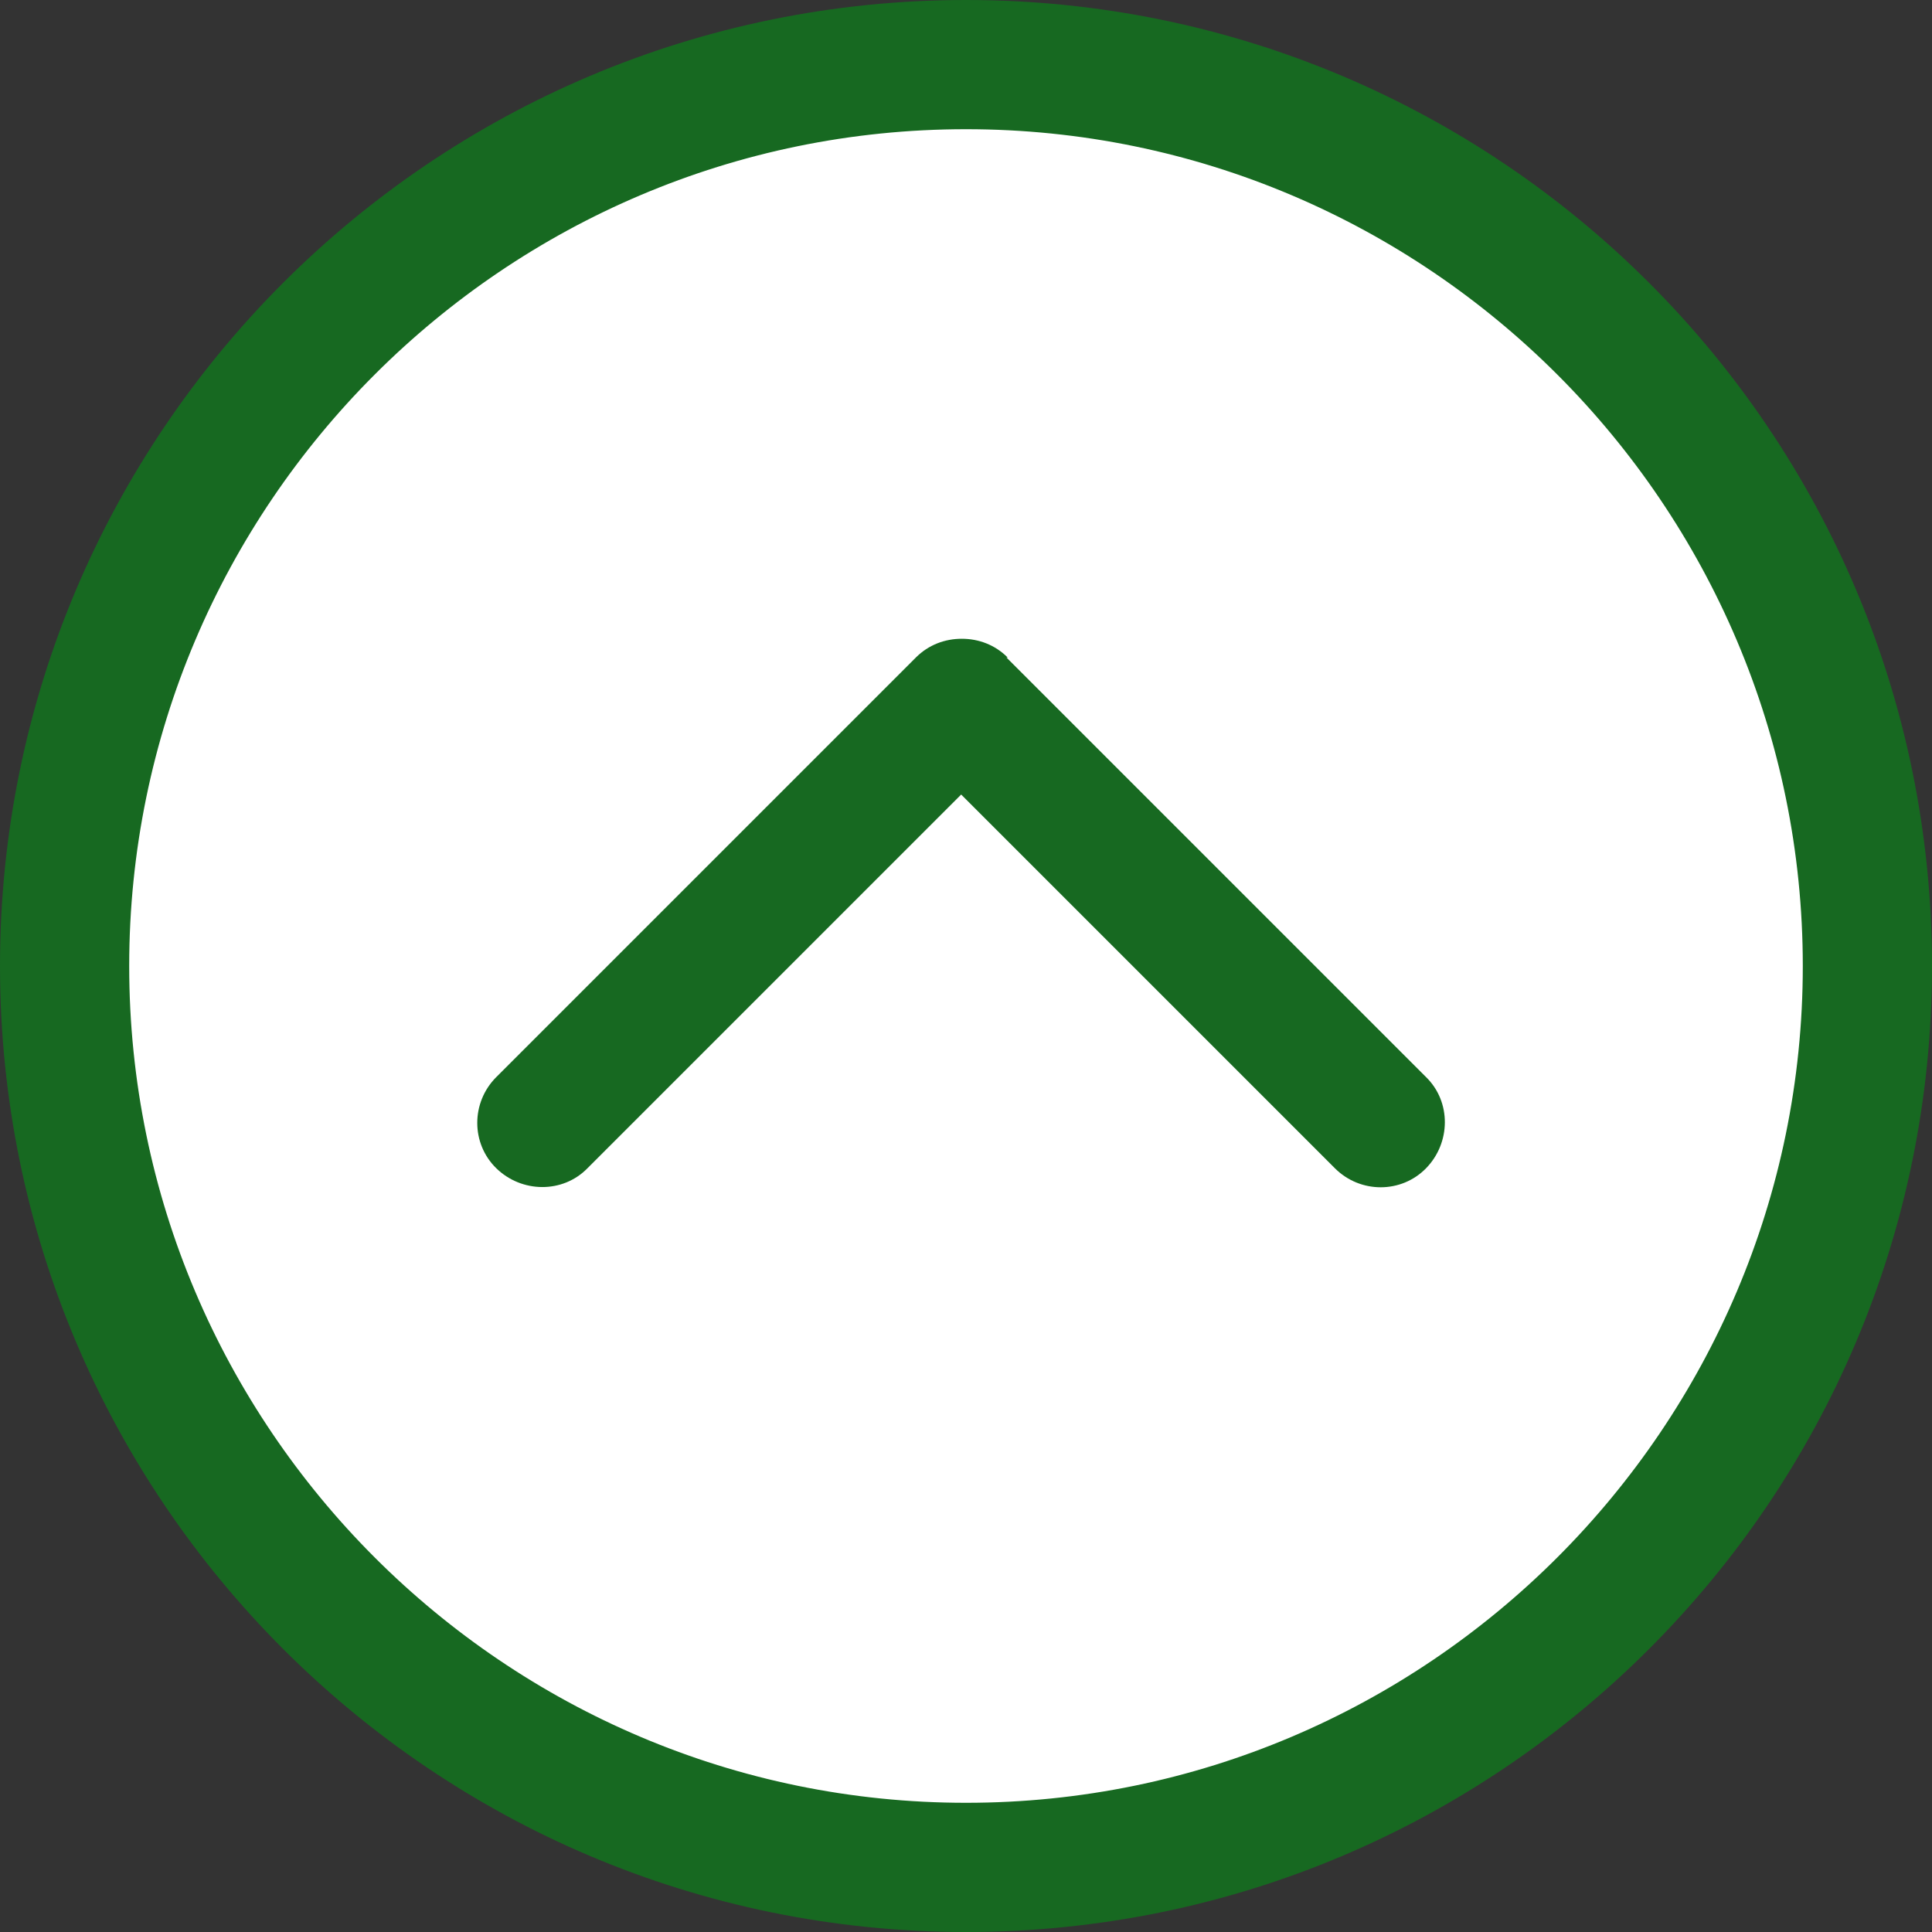
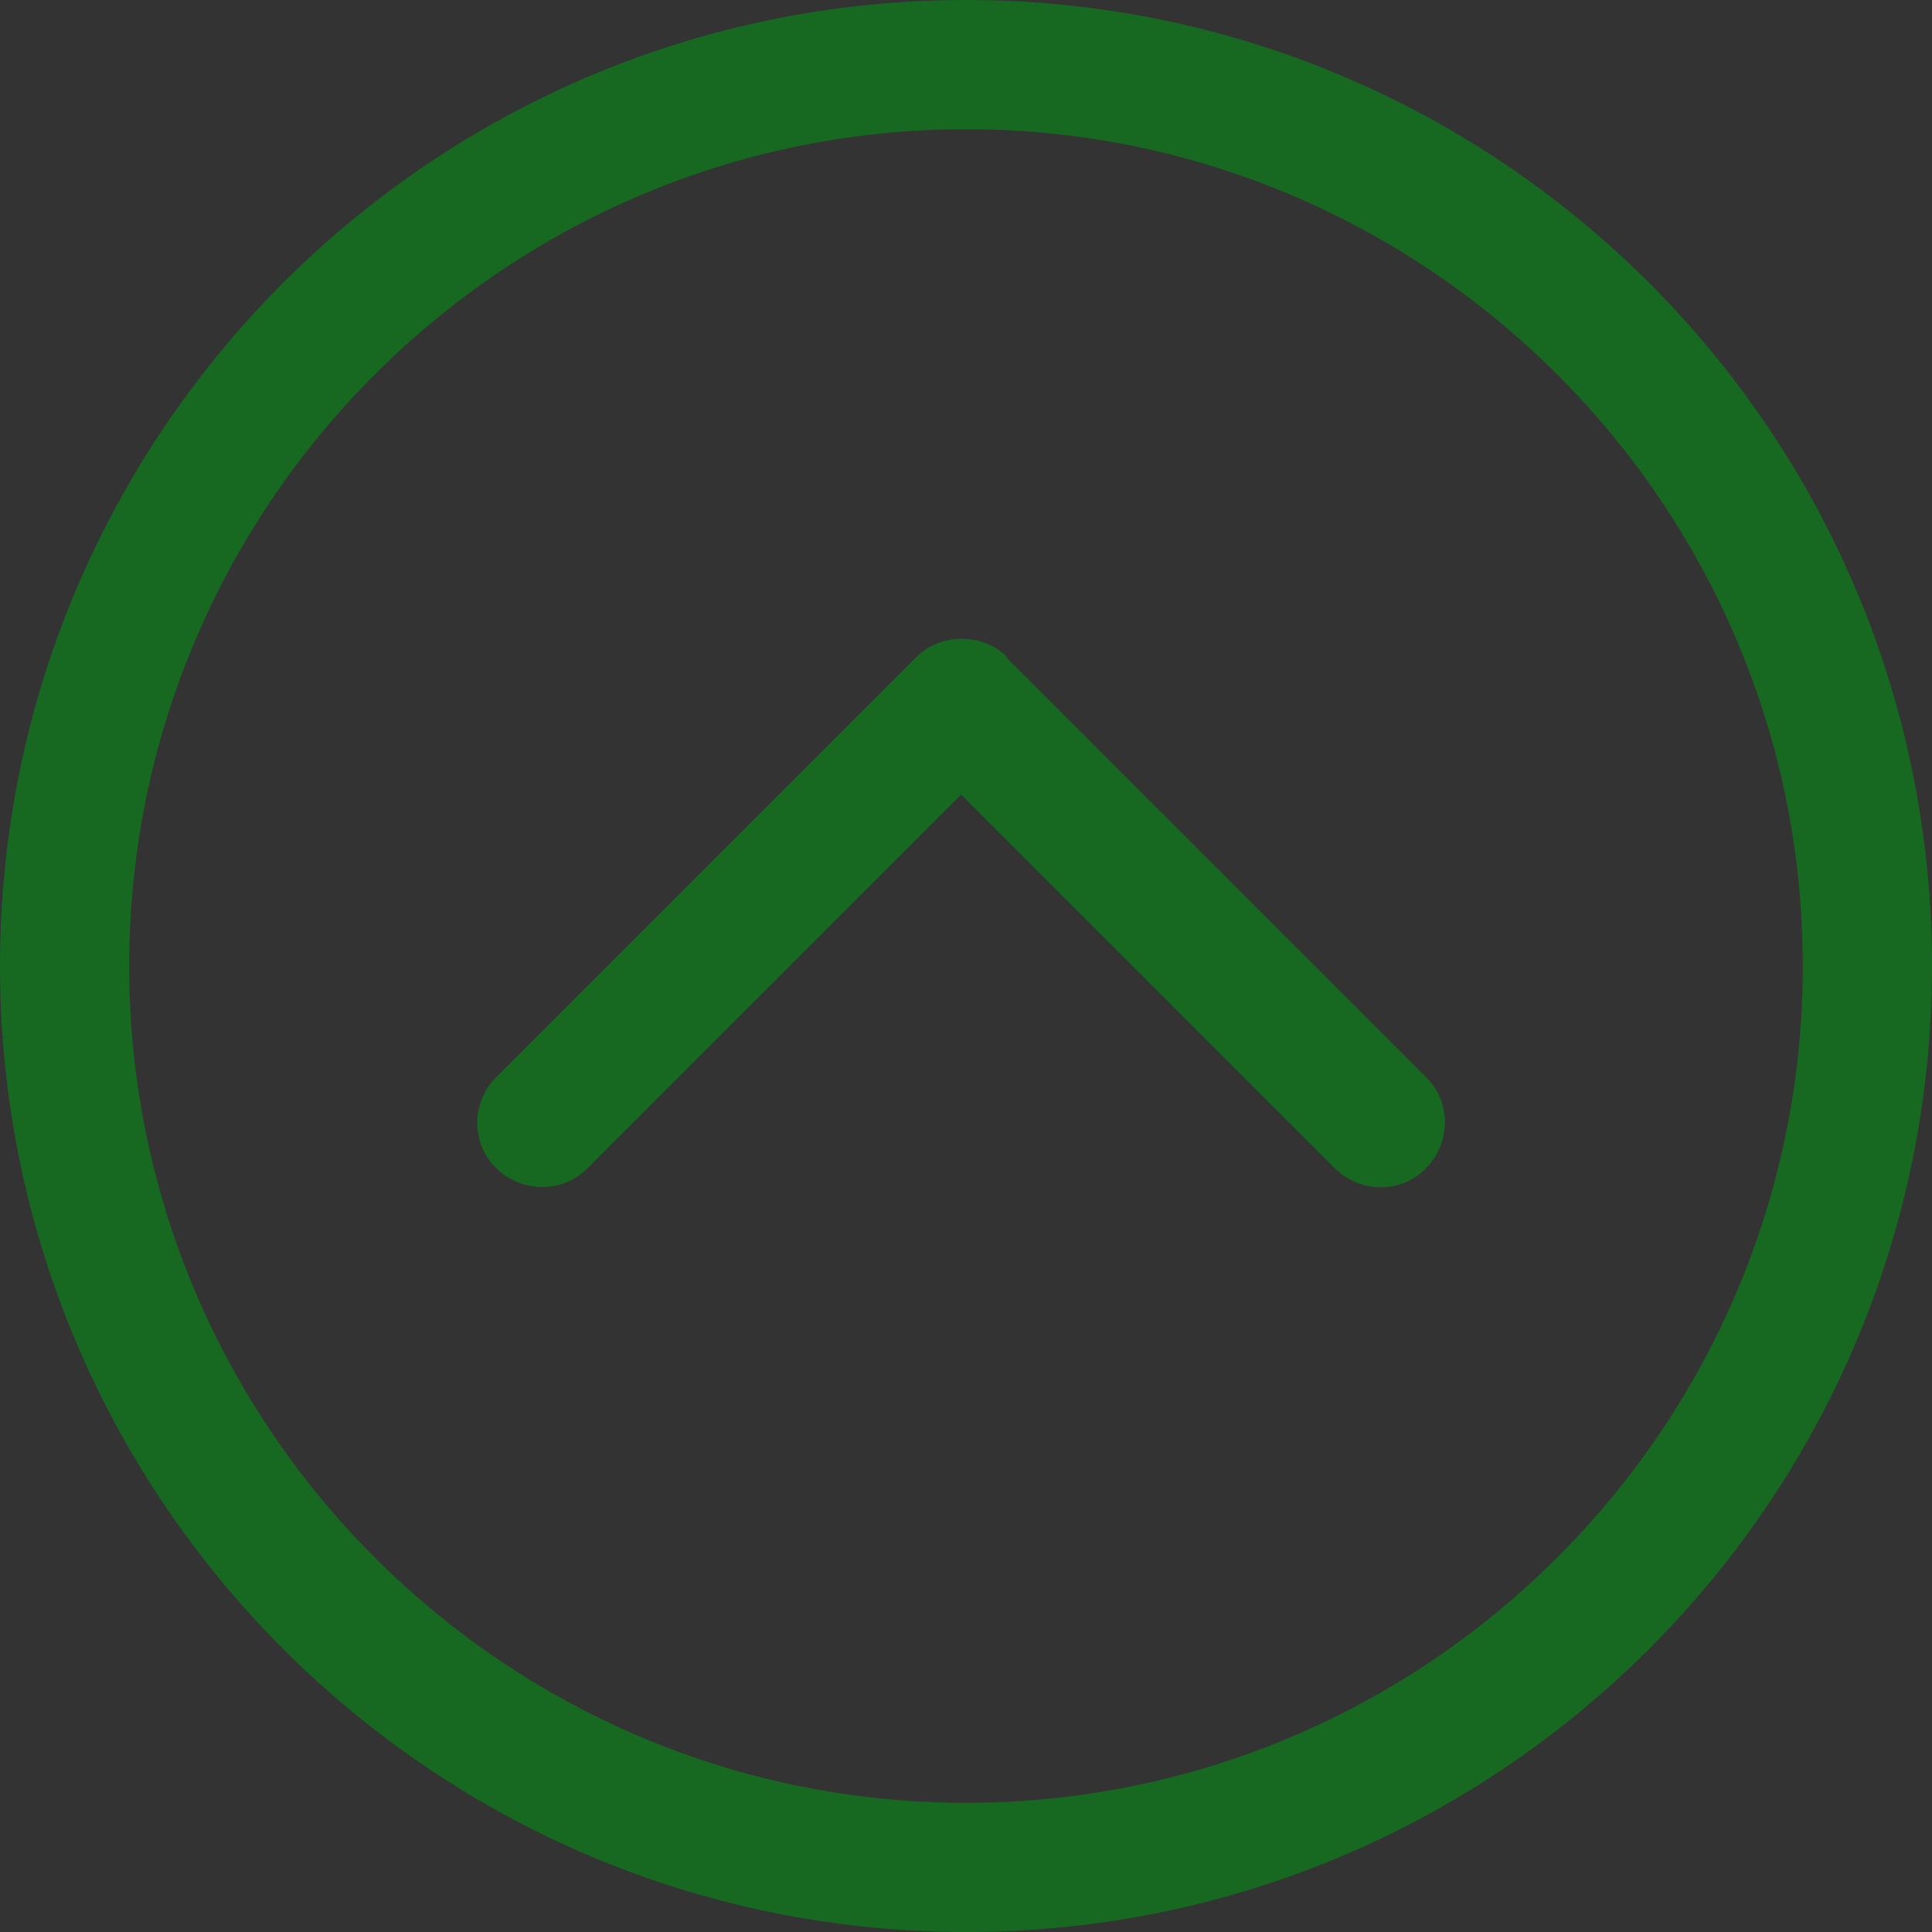
<svg xmlns="http://www.w3.org/2000/svg" id="Ebene_1" version="1.1" viewBox="0 0 32 32">
  <rect x="0" y="0" width="32" height="32" fill="#333333" stroke="none" />
  <defs>
    <style>
      .st0 {
        fill: #176921;
      }

      .st1 {
        fill: #fff;
      }
    </style>
  </defs>
-   <circle class="st1" cx="16" cy="16" r="14.98" />
  <path class="st0" d="M16.69,10.89c-.21-.21-.48-.31-.76-.31s-.55.1-.76.31l-6.95,6.95c-.42.42-.42,1.1,0,1.51s1.1.42,1.51,0l6.19-6.19,6.19,6.19c.42.42,1.1.42,1.51,0s.42-1.1,0-1.51l-6.95-6.95ZM16,0C7.16,0,0,7.17,0,16s7.17,16,16,16,16-7.16,16-16S24.84,0,16,0ZM16,29.86c-7.64,0-13.86-6.22-13.86-13.86S8.36,2.14,16,2.14s13.86,6.22,13.86,13.86-6.22,13.86-13.86,13.86Z" />
</svg>